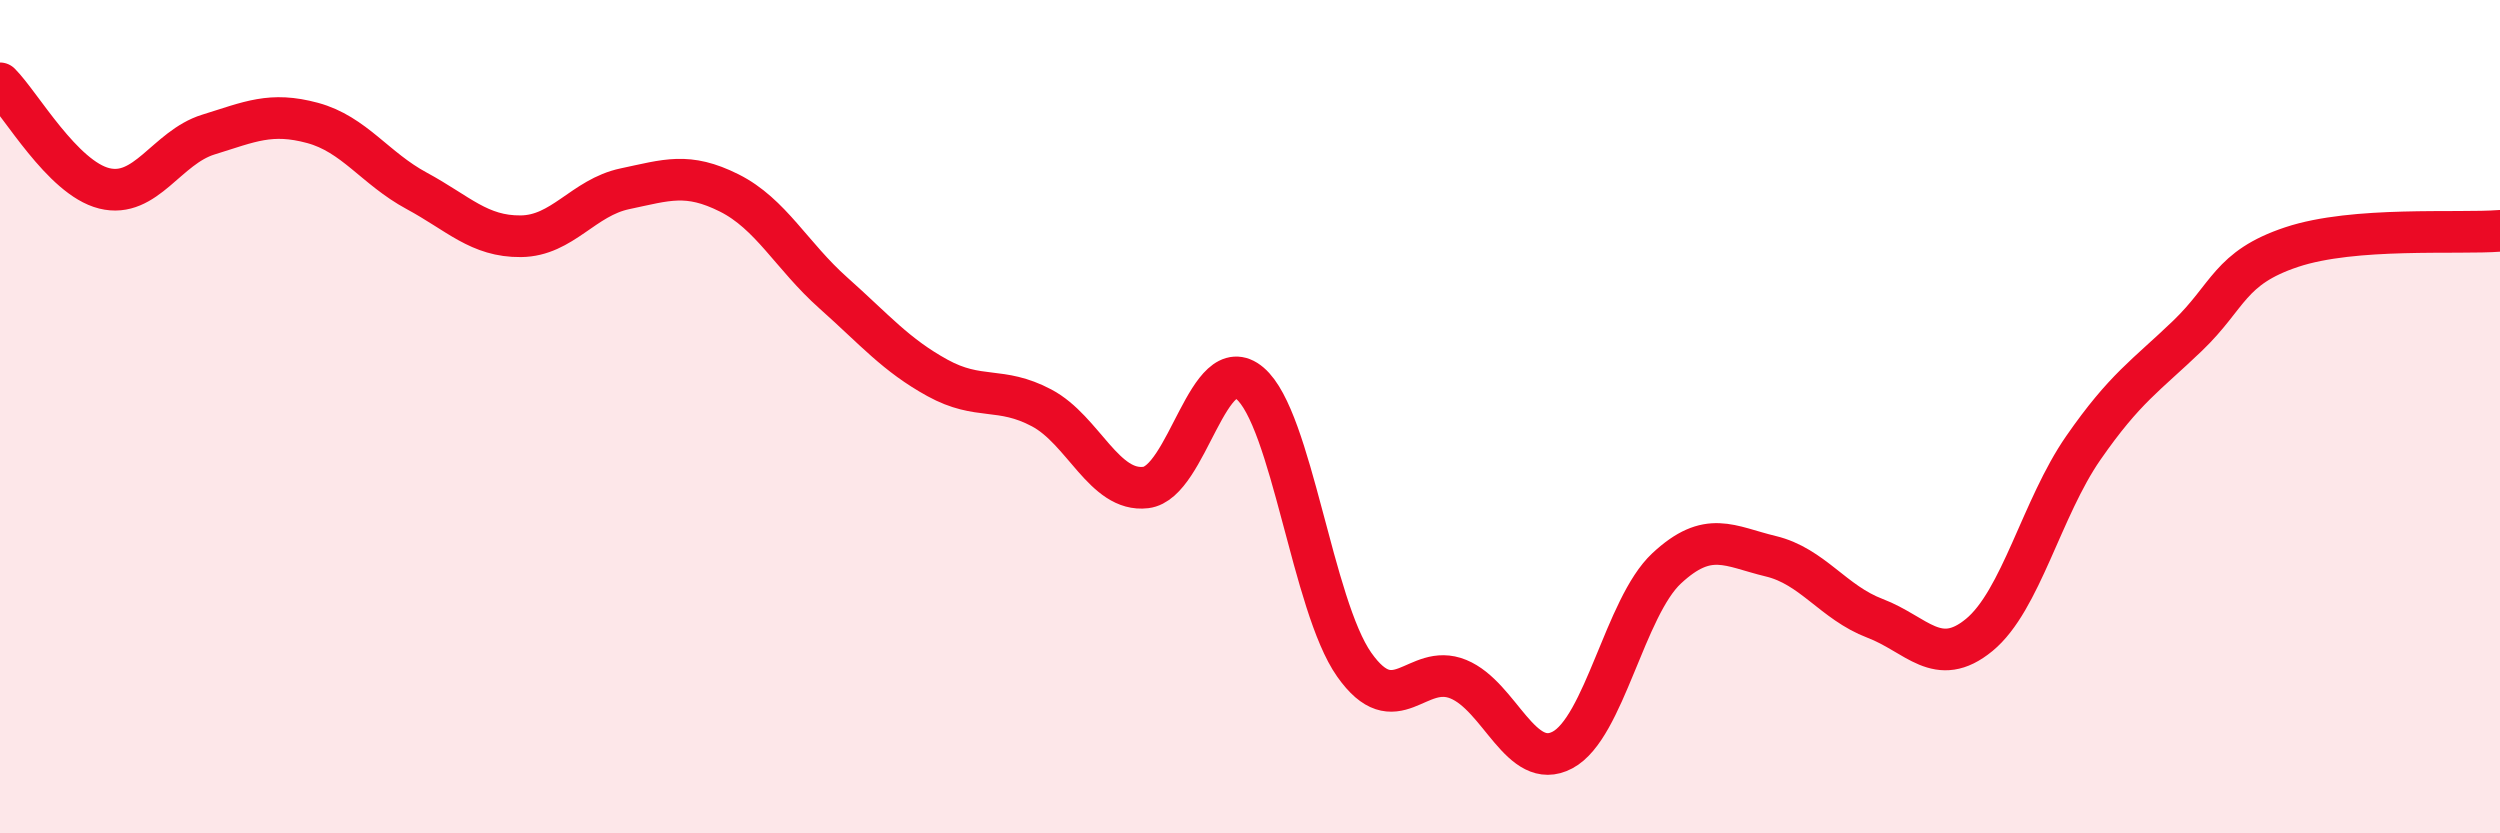
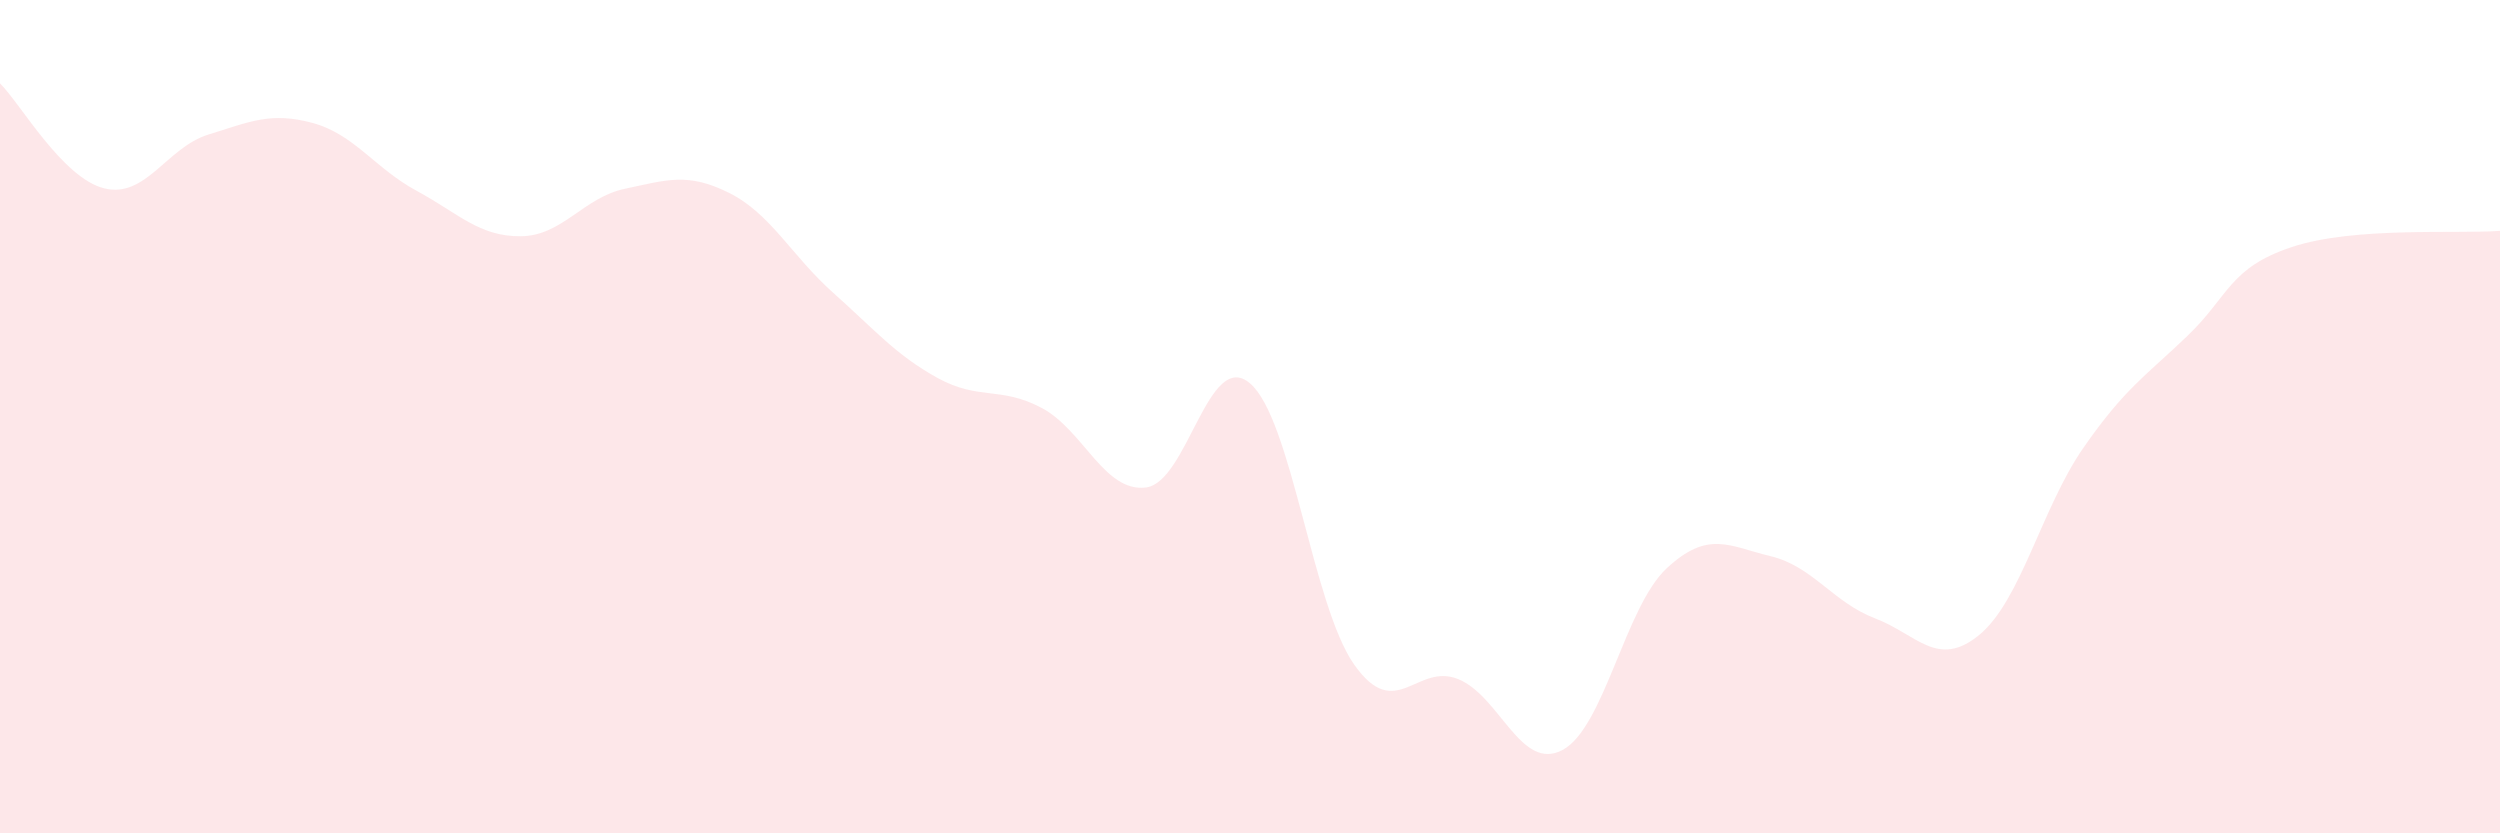
<svg xmlns="http://www.w3.org/2000/svg" width="60" height="20" viewBox="0 0 60 20">
  <path d="M 0,2 C 0.5,2.5 1.5,4.27 2.5,4.52 C 3.5,4.77 4,3.54 5,3.23 C 6,2.92 6.5,2.68 7.5,2.95 C 8.5,3.22 9,4.04 10,4.58 C 11,5.12 11.5,5.68 12.5,5.67 C 13.5,5.66 14,4.74 15,4.53 C 16,4.32 16.5,4.13 17.5,4.63 C 18.5,5.13 19,6.14 20,7.03 C 21,7.92 21.5,8.52 22.5,9.07 C 23.5,9.62 24,9.26 25,9.79 C 26,10.32 26.5,11.82 27.5,11.7 C 28.5,11.58 29,8.35 30,9.2 C 31,10.05 31.5,14.53 32.5,15.95 C 33.5,17.37 34,15.89 35,16.3 C 36,16.71 36.5,18.53 37.5,18 C 38.5,17.47 39,14.57 40,13.64 C 41,12.71 41.5,13.11 42.5,13.35 C 43.5,13.59 44,14.46 45,14.84 C 46,15.22 46.5,16.06 47.5,15.24 C 48.5,14.42 49,12.19 50,10.75 C 51,9.31 51.5,9.02 52.5,8.06 C 53.5,7.1 53.5,6.43 55,5.93 C 56.5,5.43 59,5.62 60,5.54L60 20L0 20Z" fill="#EB0A25" opacity="0.1" stroke-linecap="round" stroke-linejoin="round" />
-   <path d="M 0,2 C 0.5,2.5 1.5,4.27 2.5,4.52 C 3.5,4.77 4,3.54 5,3.23 C 6,2.92 6.5,2.68 7.5,2.95 C 8.5,3.22 9,4.04 10,4.58 C 11,5.12 11.5,5.68 12.5,5.67 C 13.5,5.66 14,4.74 15,4.53 C 16,4.32 16.5,4.13 17.5,4.63 C 18.5,5.13 19,6.14 20,7.03 C 21,7.92 21.5,8.52 22.5,9.07 C 23.5,9.62 24,9.26 25,9.79 C 26,10.32 26.5,11.82 27.5,11.7 C 28.5,11.58 29,8.35 30,9.2 C 31,10.05 31.5,14.53 32.5,15.95 C 33.5,17.37 34,15.89 35,16.3 C 36,16.71 36.5,18.53 37.5,18 C 38.5,17.47 39,14.57 40,13.64 C 41,12.71 41.5,13.11 42.5,13.35 C 43.5,13.59 44,14.46 45,14.84 C 46,15.22 46.5,16.06 47.5,15.24 C 48.5,14.42 49,12.19 50,10.75 C 51,9.31 51.5,9.02 52.5,8.06 C 53.5,7.1 53.5,6.43 55,5.93 C 56.5,5.43 59,5.62 60,5.54" stroke="#EB0A25" stroke-width="1" fill="none" stroke-linecap="round" stroke-linejoin="round" />
</svg>